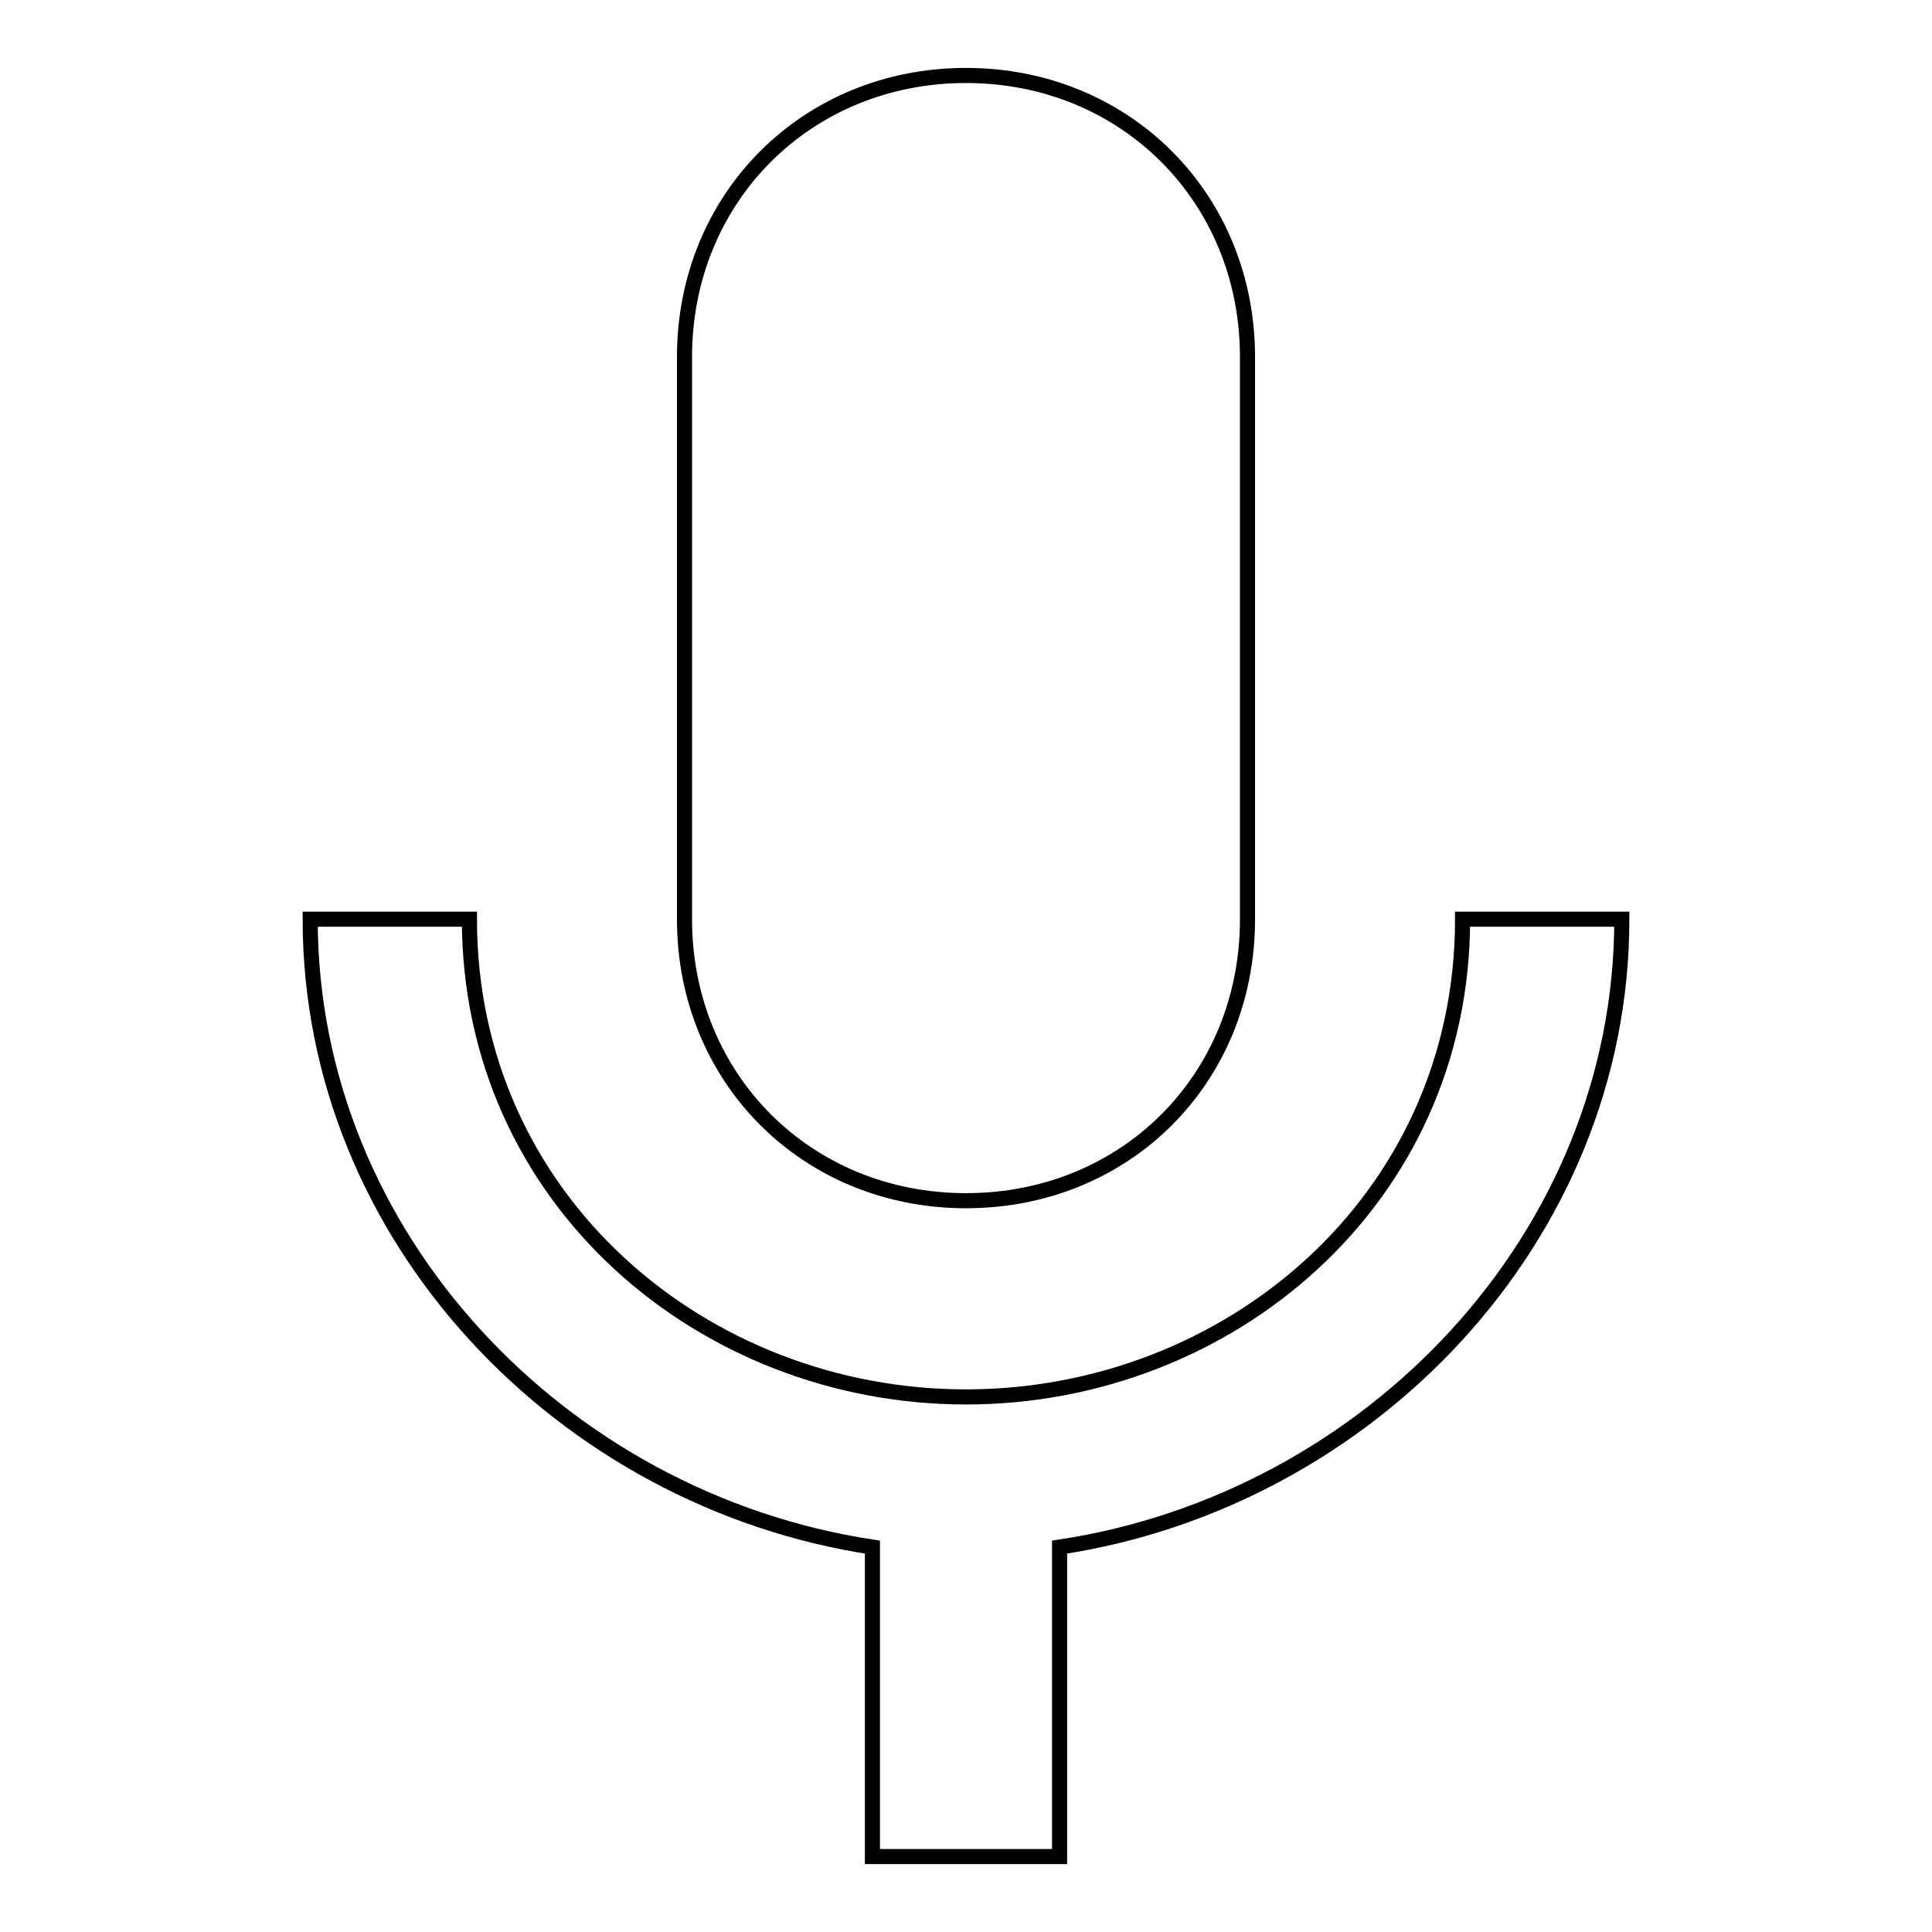
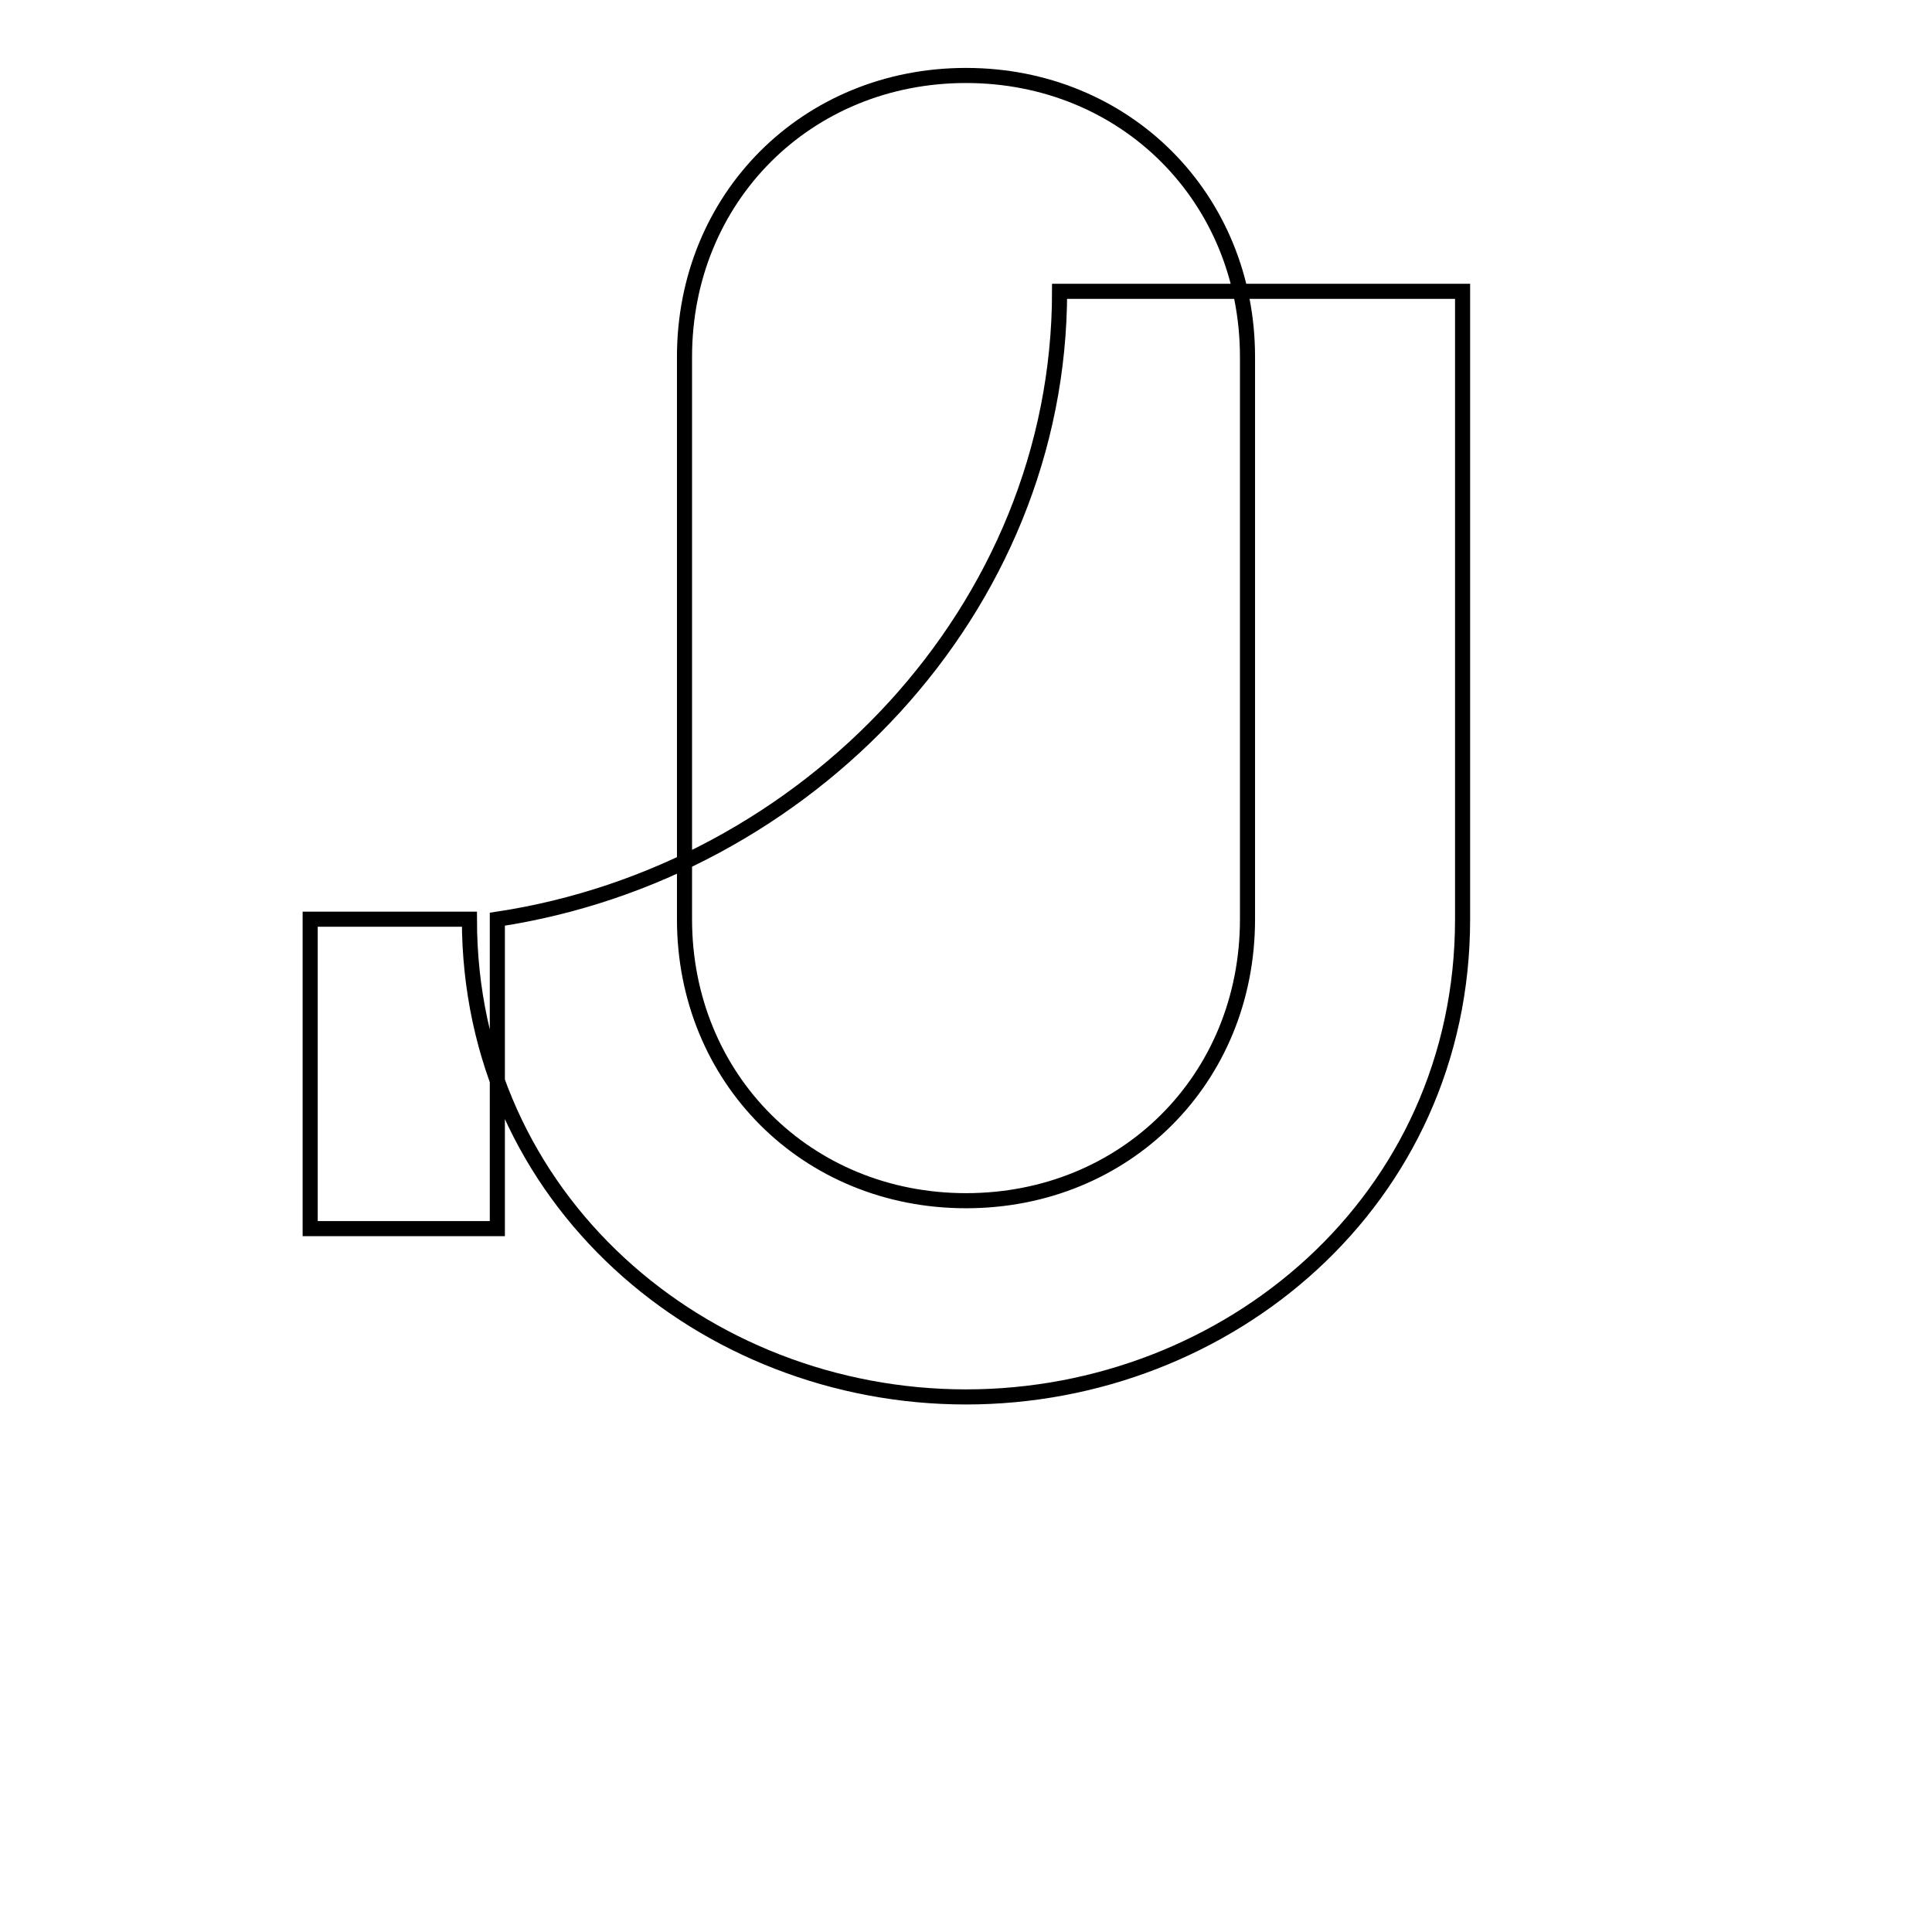
<svg xmlns="http://www.w3.org/2000/svg" version="1.1" x="0px" y="0px" viewBox="0 0 256 256" enable-background="new 0 0 256 256" xml:space="preserve">
  <g>
-     <path stroke-width="2" fill-opacity="0" stroke="#000000" d="M128,159.1c21.1,0,37.3-16.1,37.3-37.3V47.3c0-21.1-16.2-37.3-37.3-37.3c-21.1,0-37.3,16.2-37.3,37.3v74.5 C90.7,142.9,106.9,159.1,128,159.1 M193.8,121.8c0,37.3-31.1,63.3-65.8,63.3c-34.8,0-65.8-26.1-65.8-63.3H41.1 c0,42.2,33.5,77,74.5,83.2v41h24.8v-41c41-6.2,74.5-41,74.5-83.2H193.8z" />
+     <path stroke-width="2" fill-opacity="0" stroke="#000000" d="M128,159.1c21.1,0,37.3-16.1,37.3-37.3V47.3c0-21.1-16.2-37.3-37.3-37.3c-21.1,0-37.3,16.2-37.3,37.3v74.5 C90.7,142.9,106.9,159.1,128,159.1 M193.8,121.8c0,37.3-31.1,63.3-65.8,63.3c-34.8,0-65.8-26.1-65.8-63.3H41.1 v41h24.8v-41c41-6.2,74.5-41,74.5-83.2H193.8z" />
  </g>
</svg>